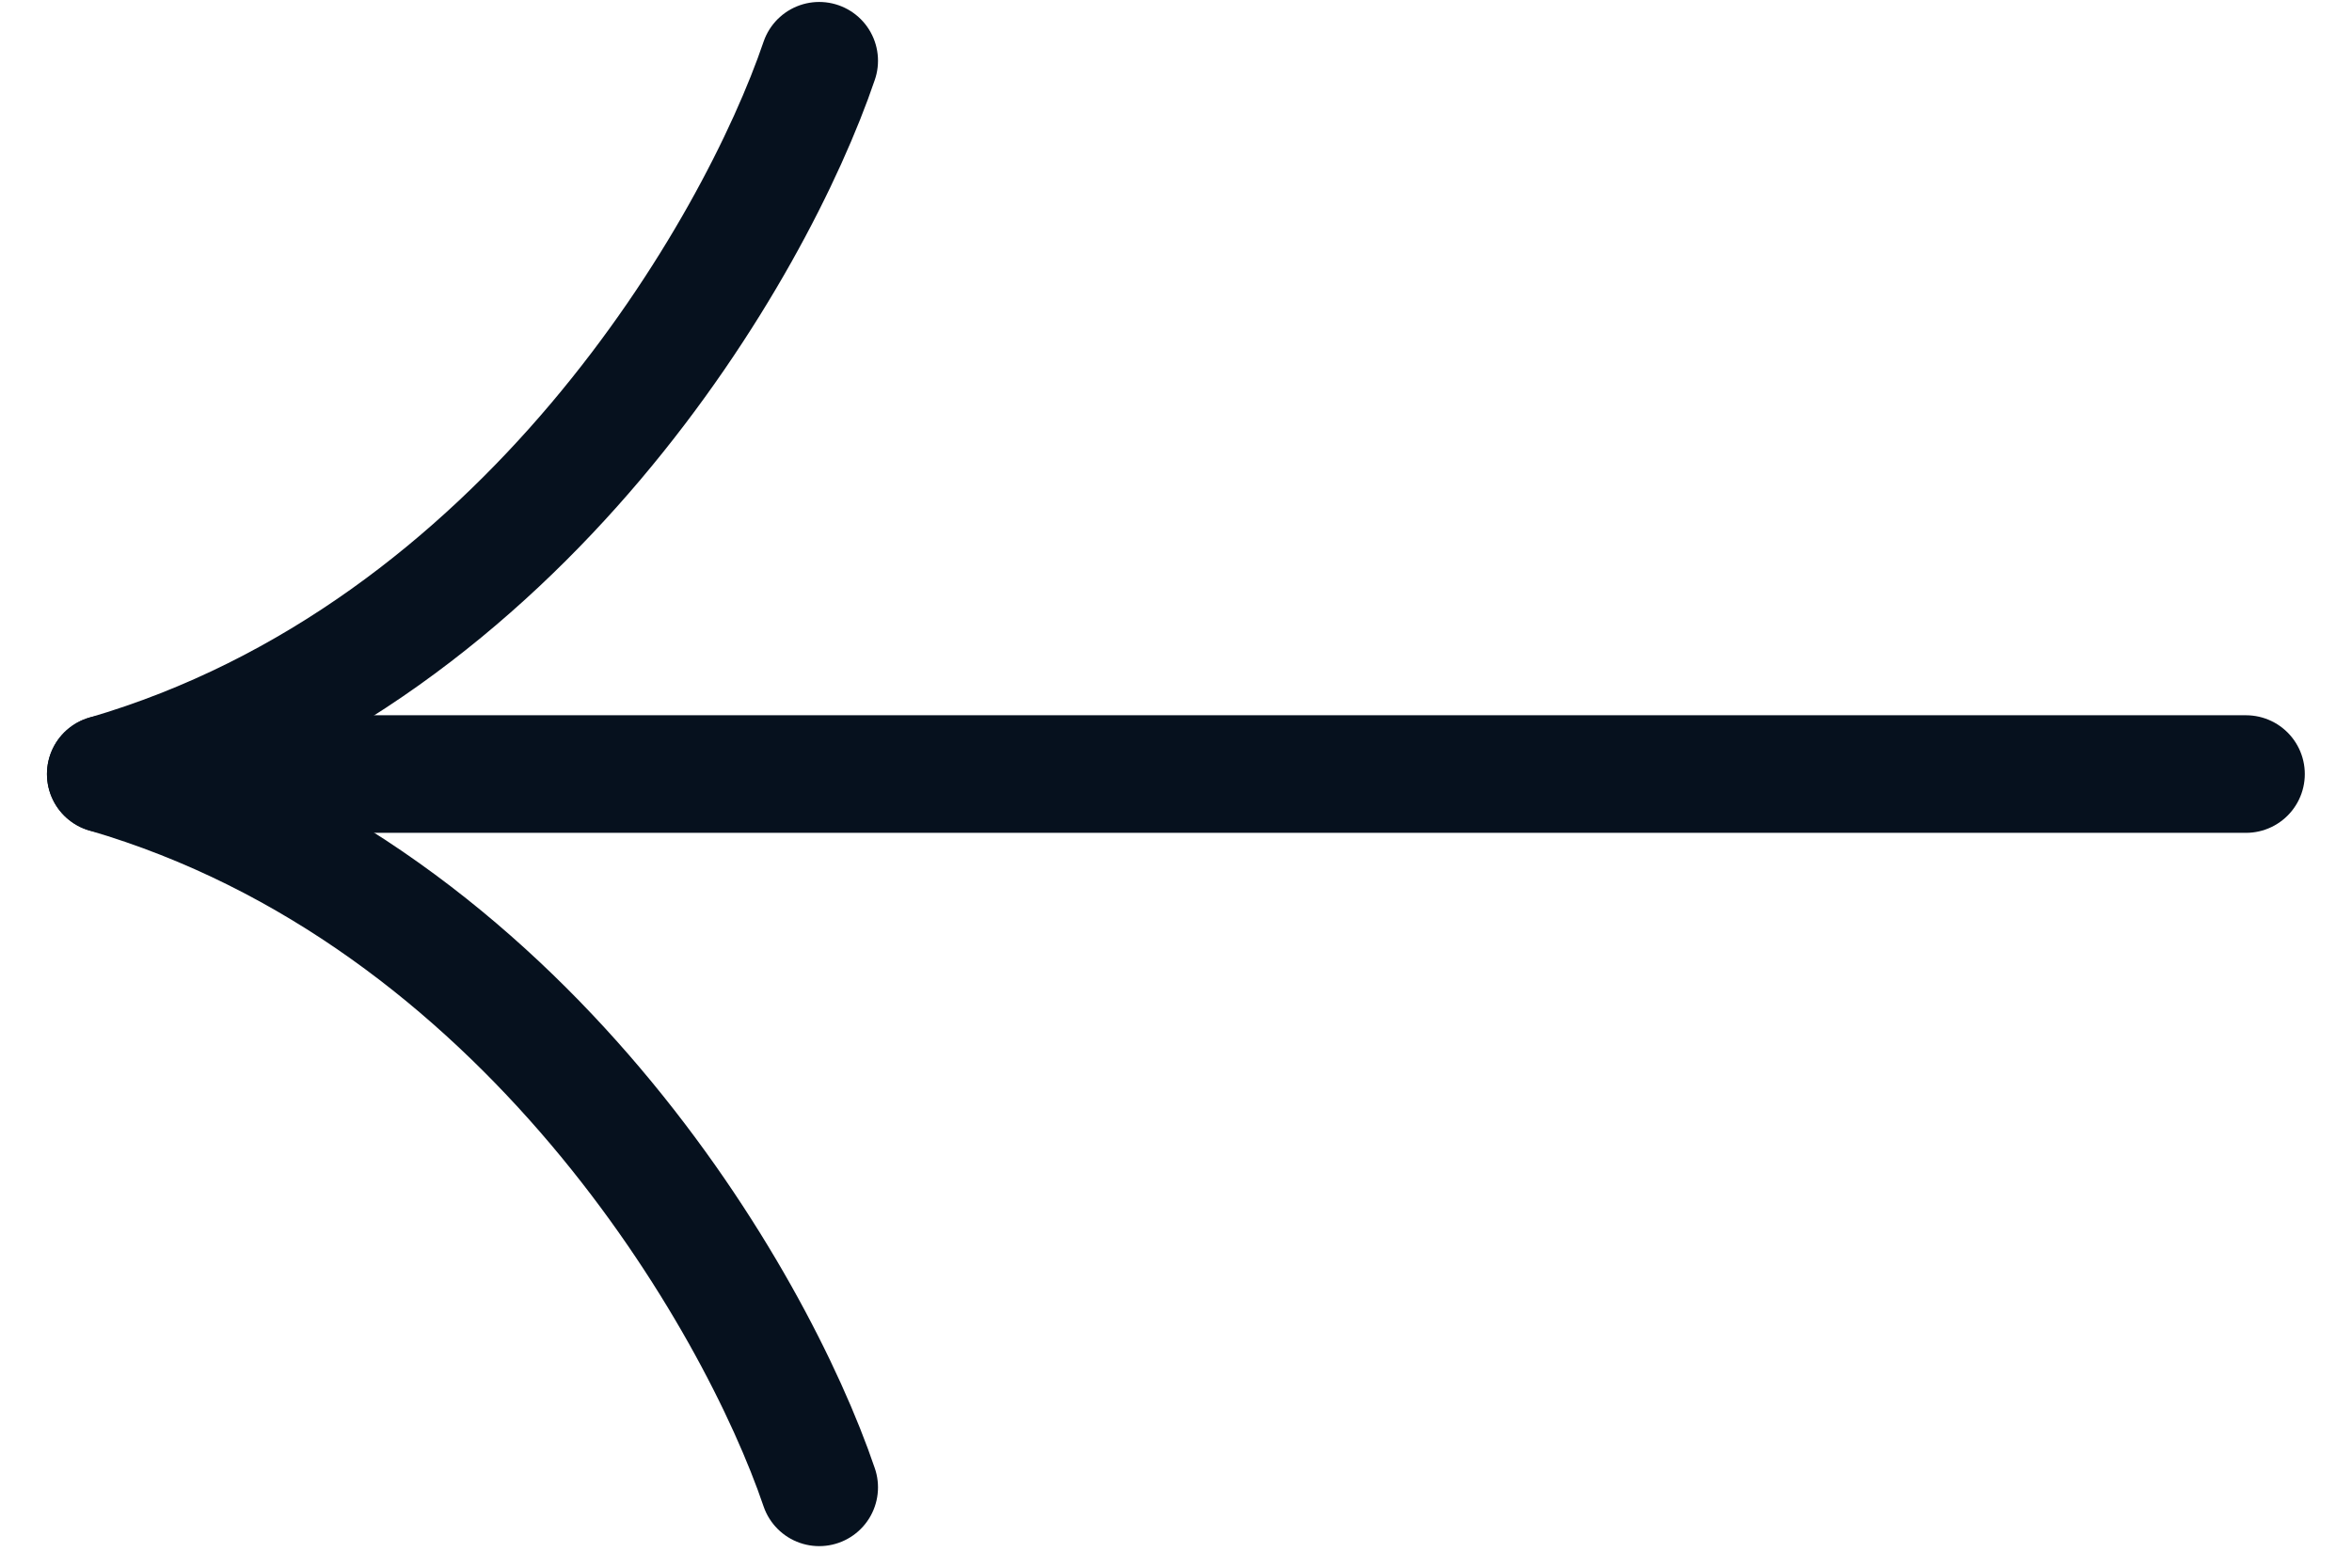
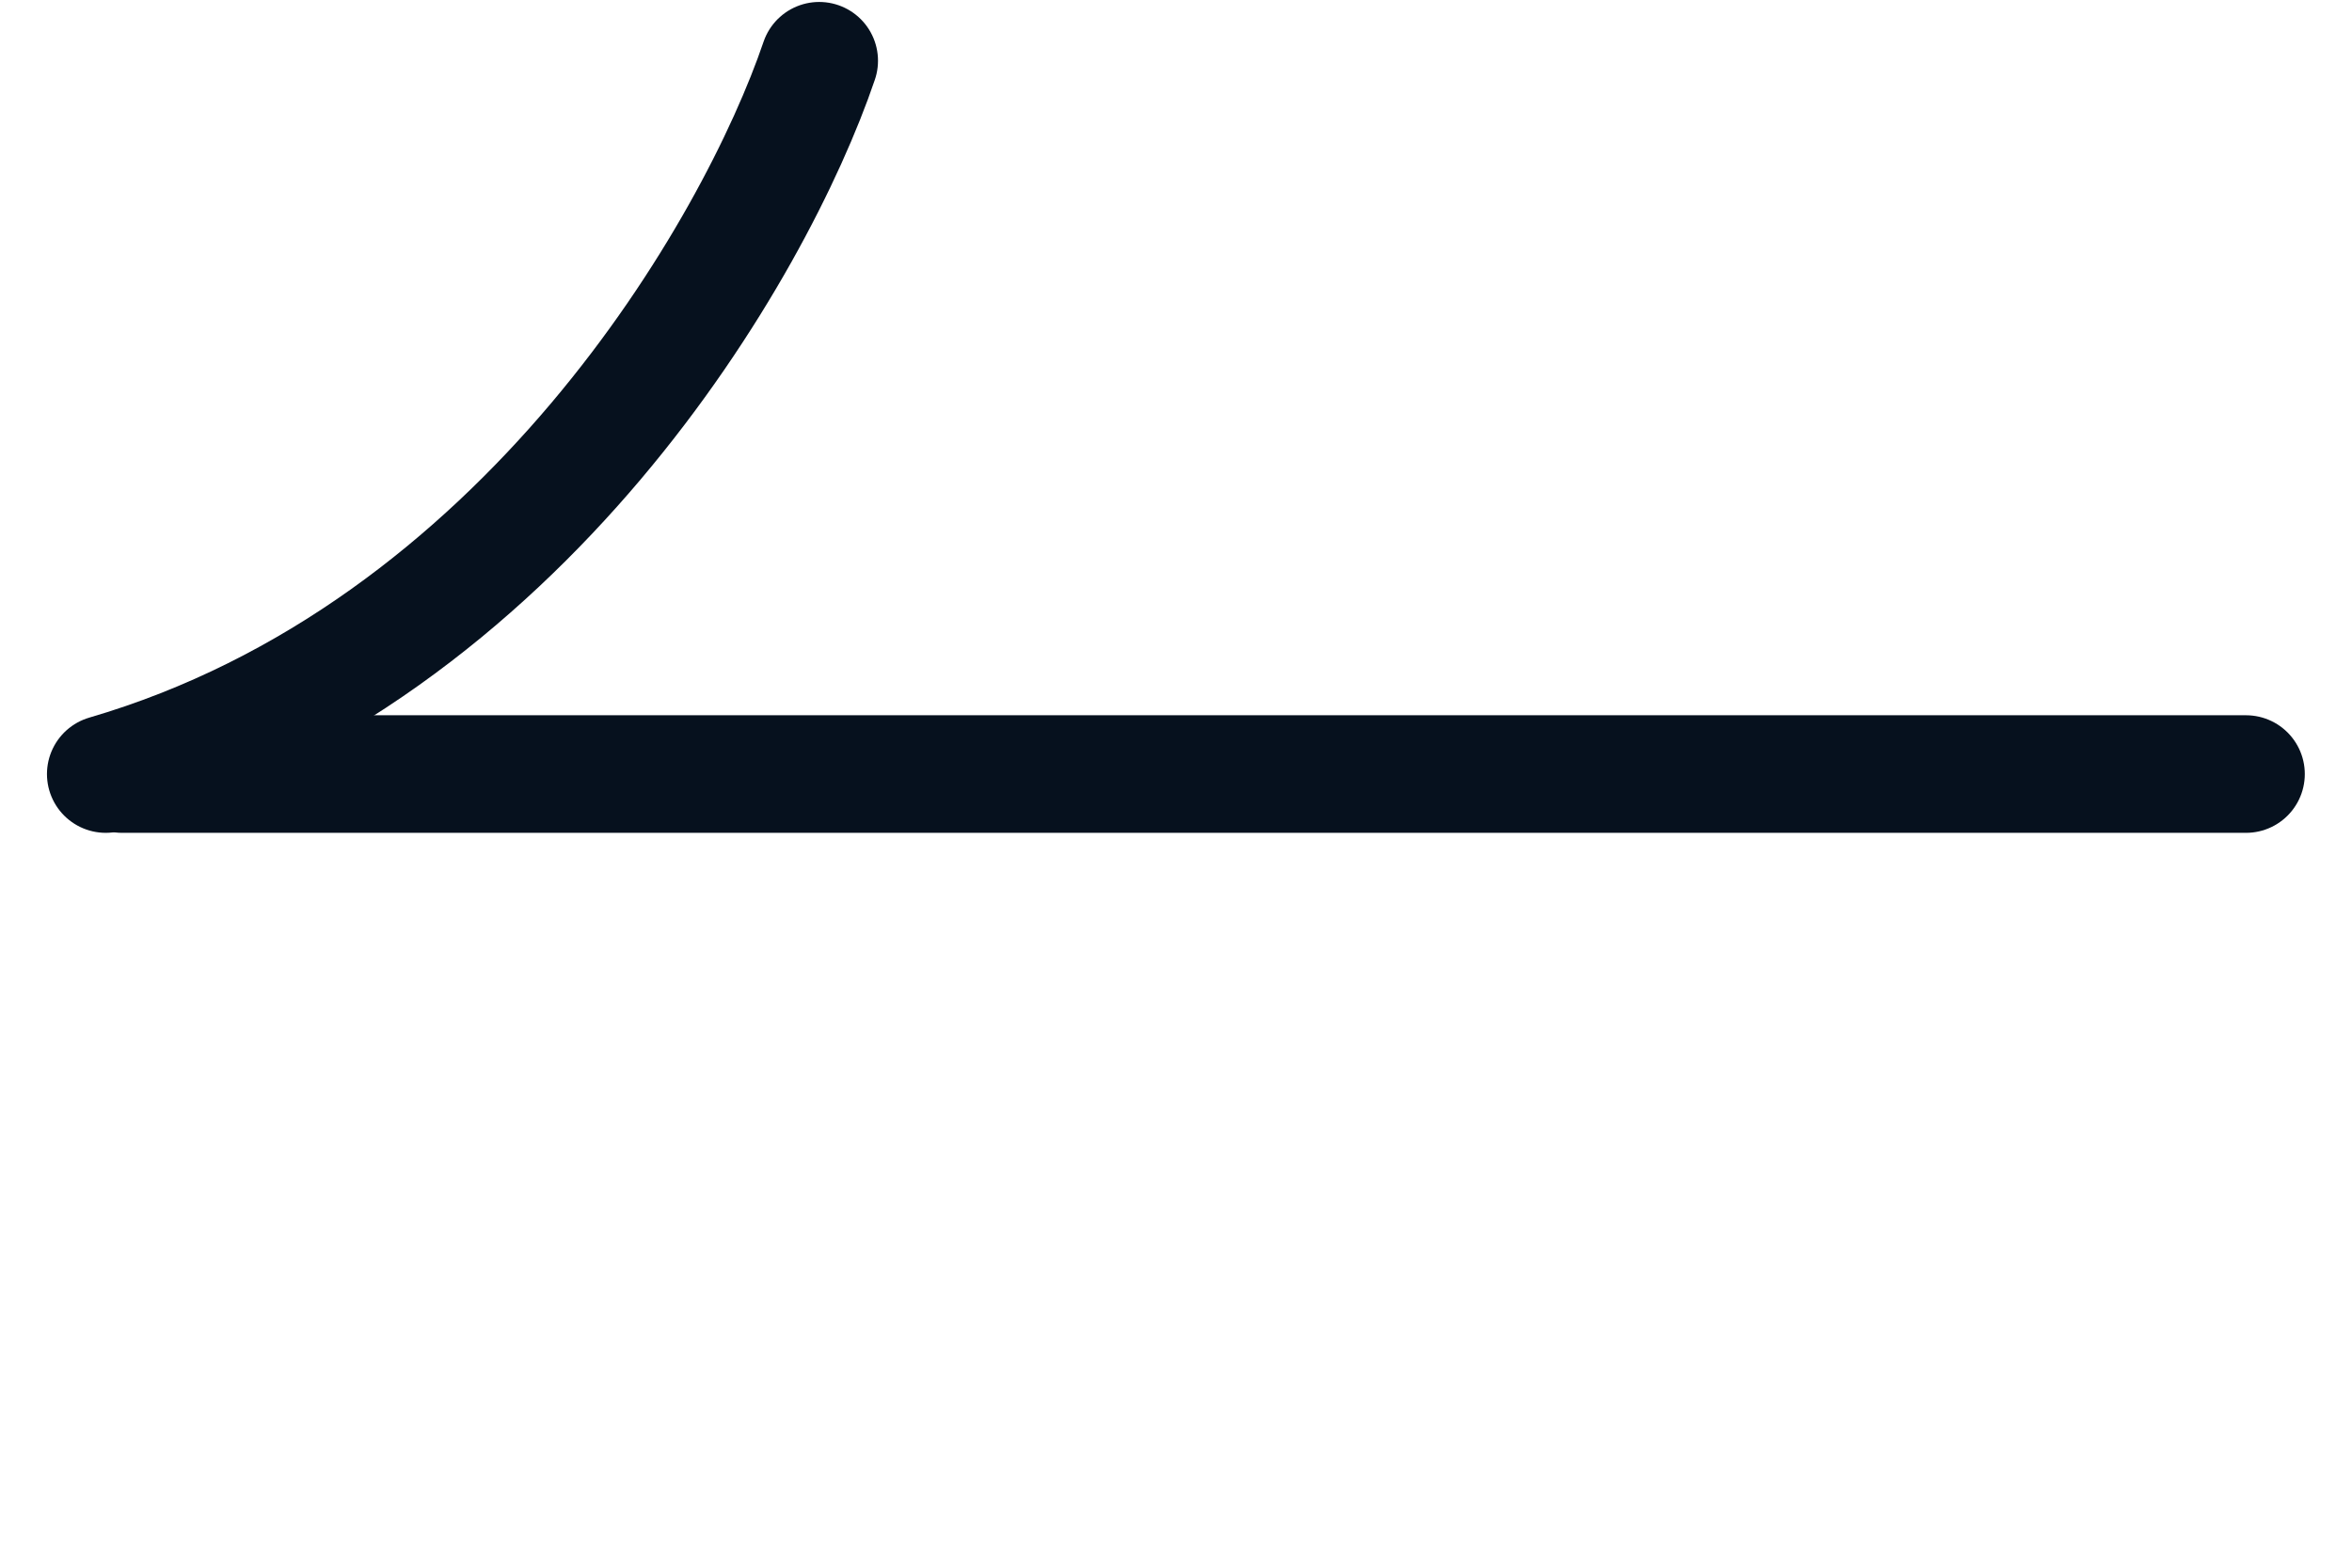
<svg xmlns="http://www.w3.org/2000/svg" width="30" height="20" viewBox="0 0 30 20" fill="none">
  <path d="M28.648 9.875H1.556" stroke="#06111E" stroke-width="1.5" stroke-linecap="round" />
  <path d="M10.449 0.775C9.64 3.158 6.688 8.315 1.349 9.875" stroke="#06111E" stroke-width="1.5" stroke-linecap="round" />
-   <path d="M10.449 18.975C9.64 16.591 6.688 11.435 1.349 9.875" stroke="#06111E" stroke-width="1.5" stroke-linecap="round" />
</svg>